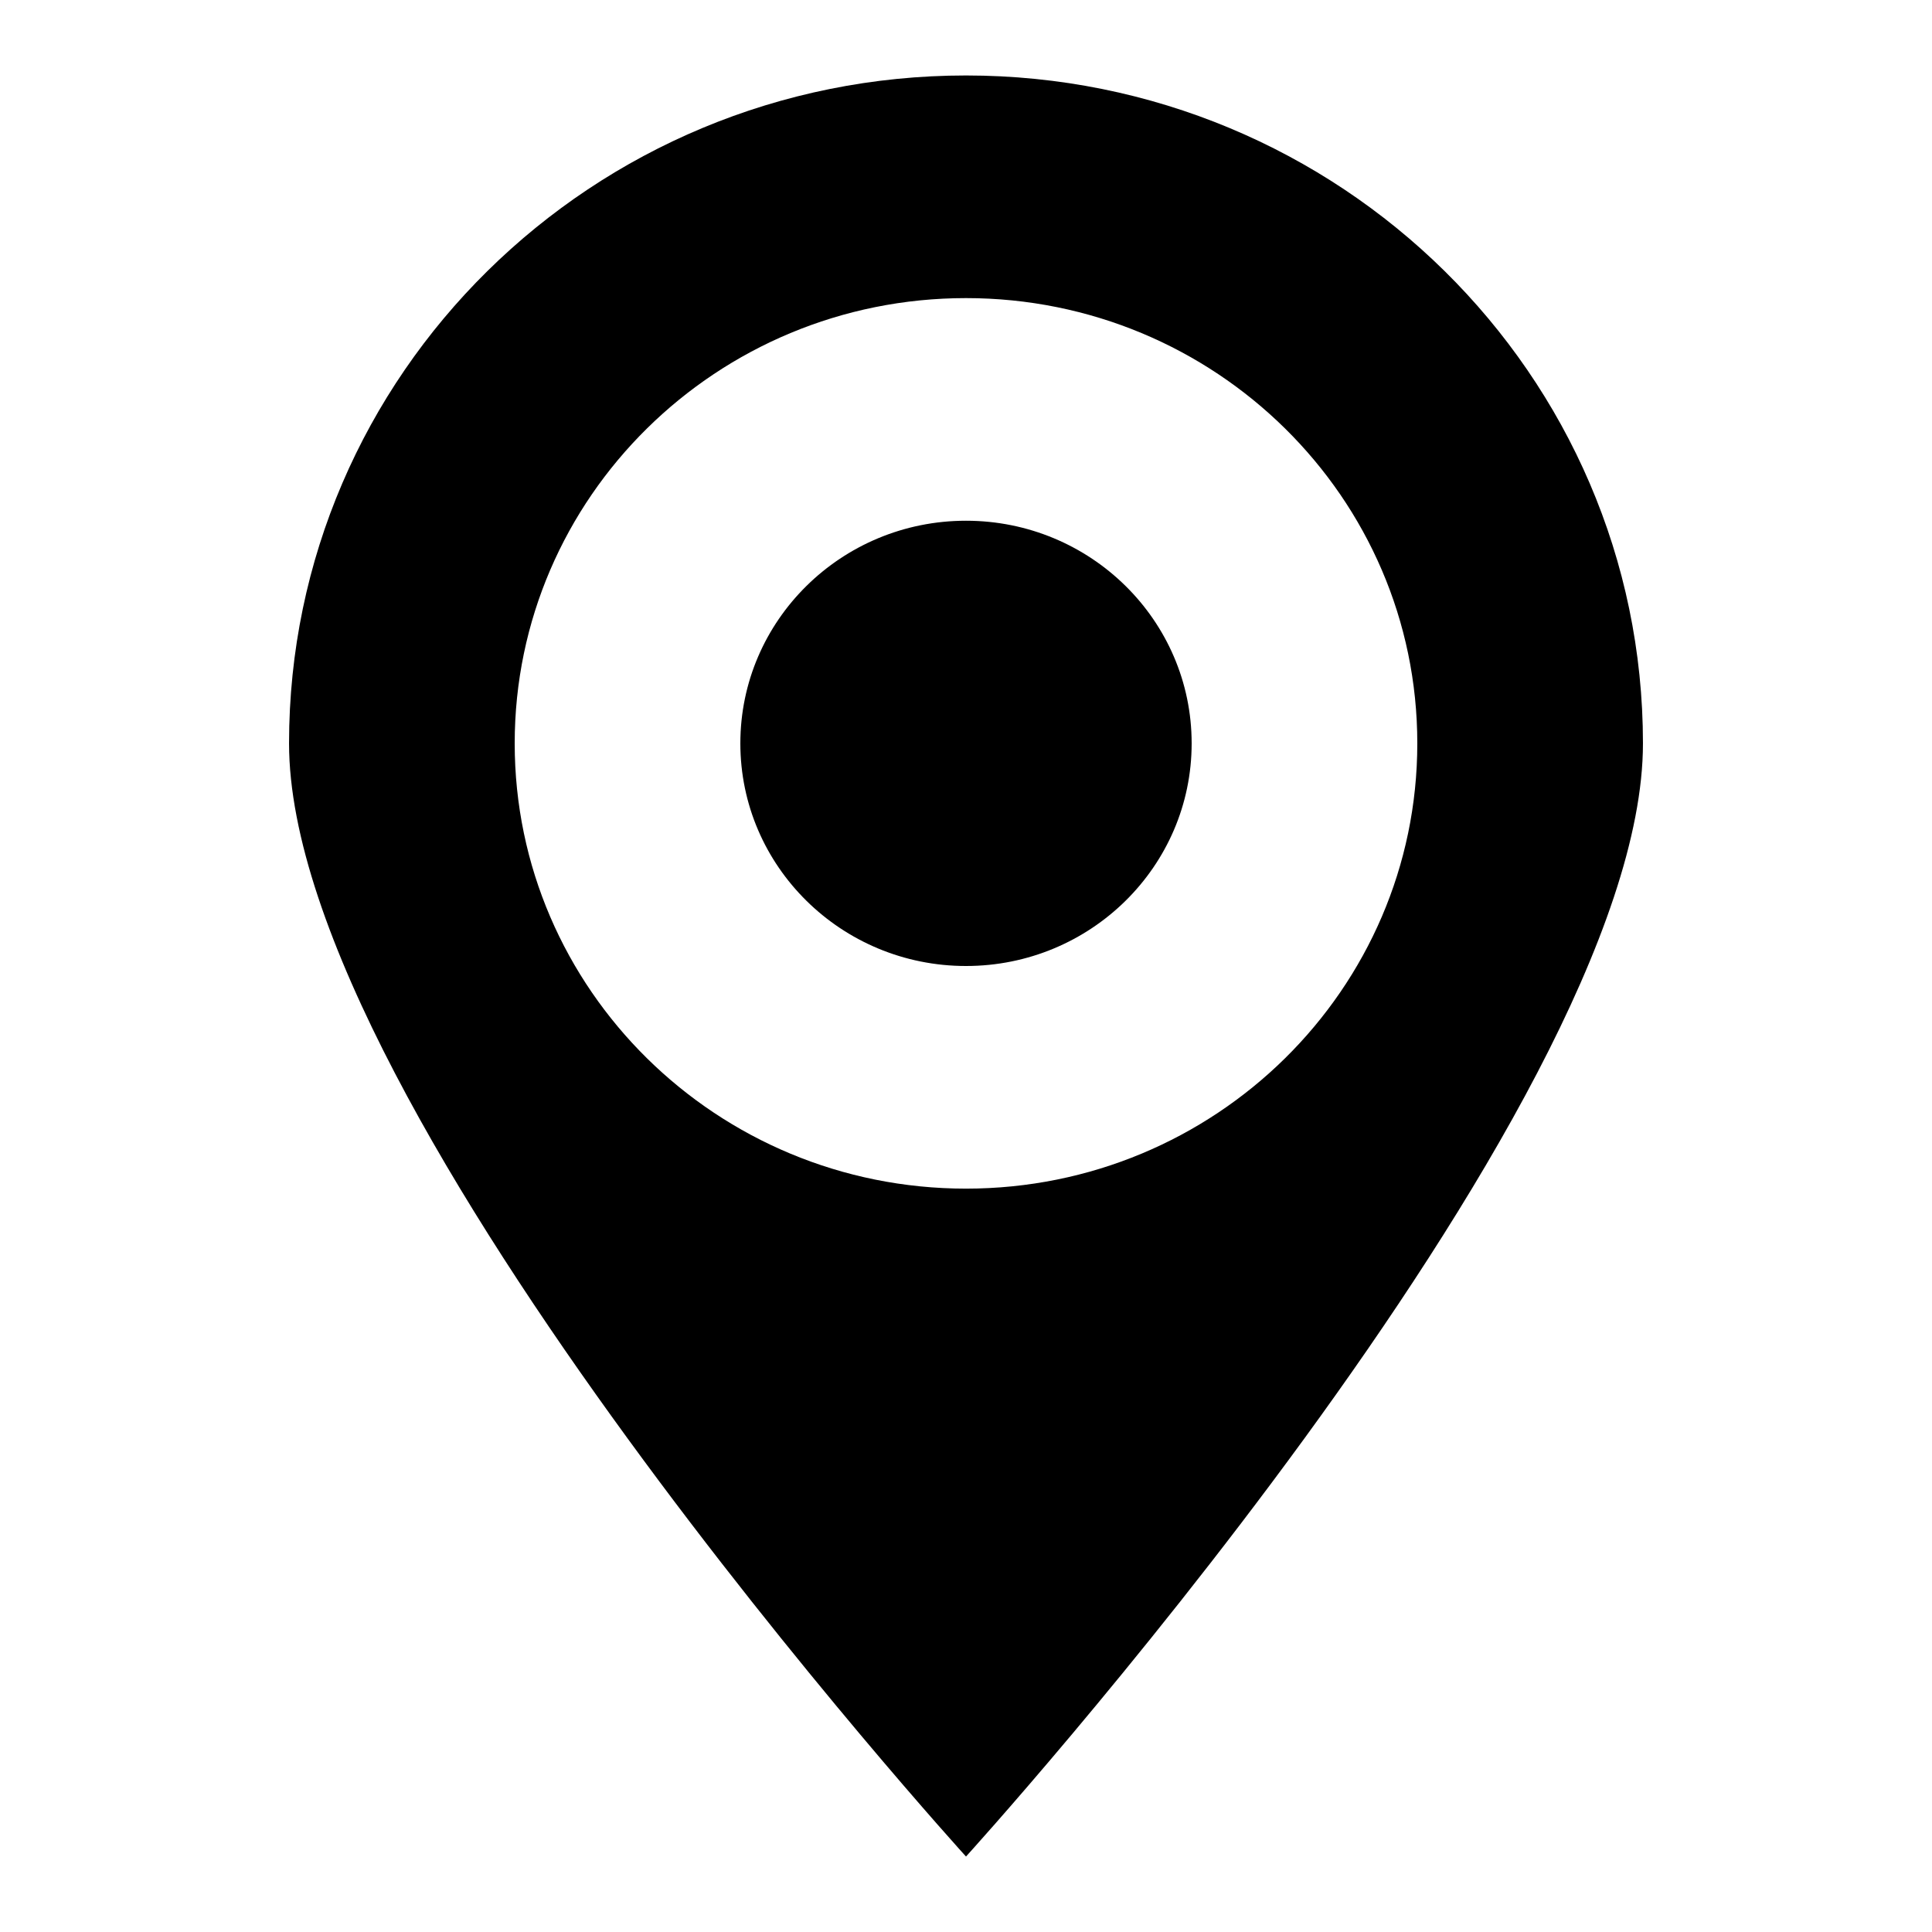
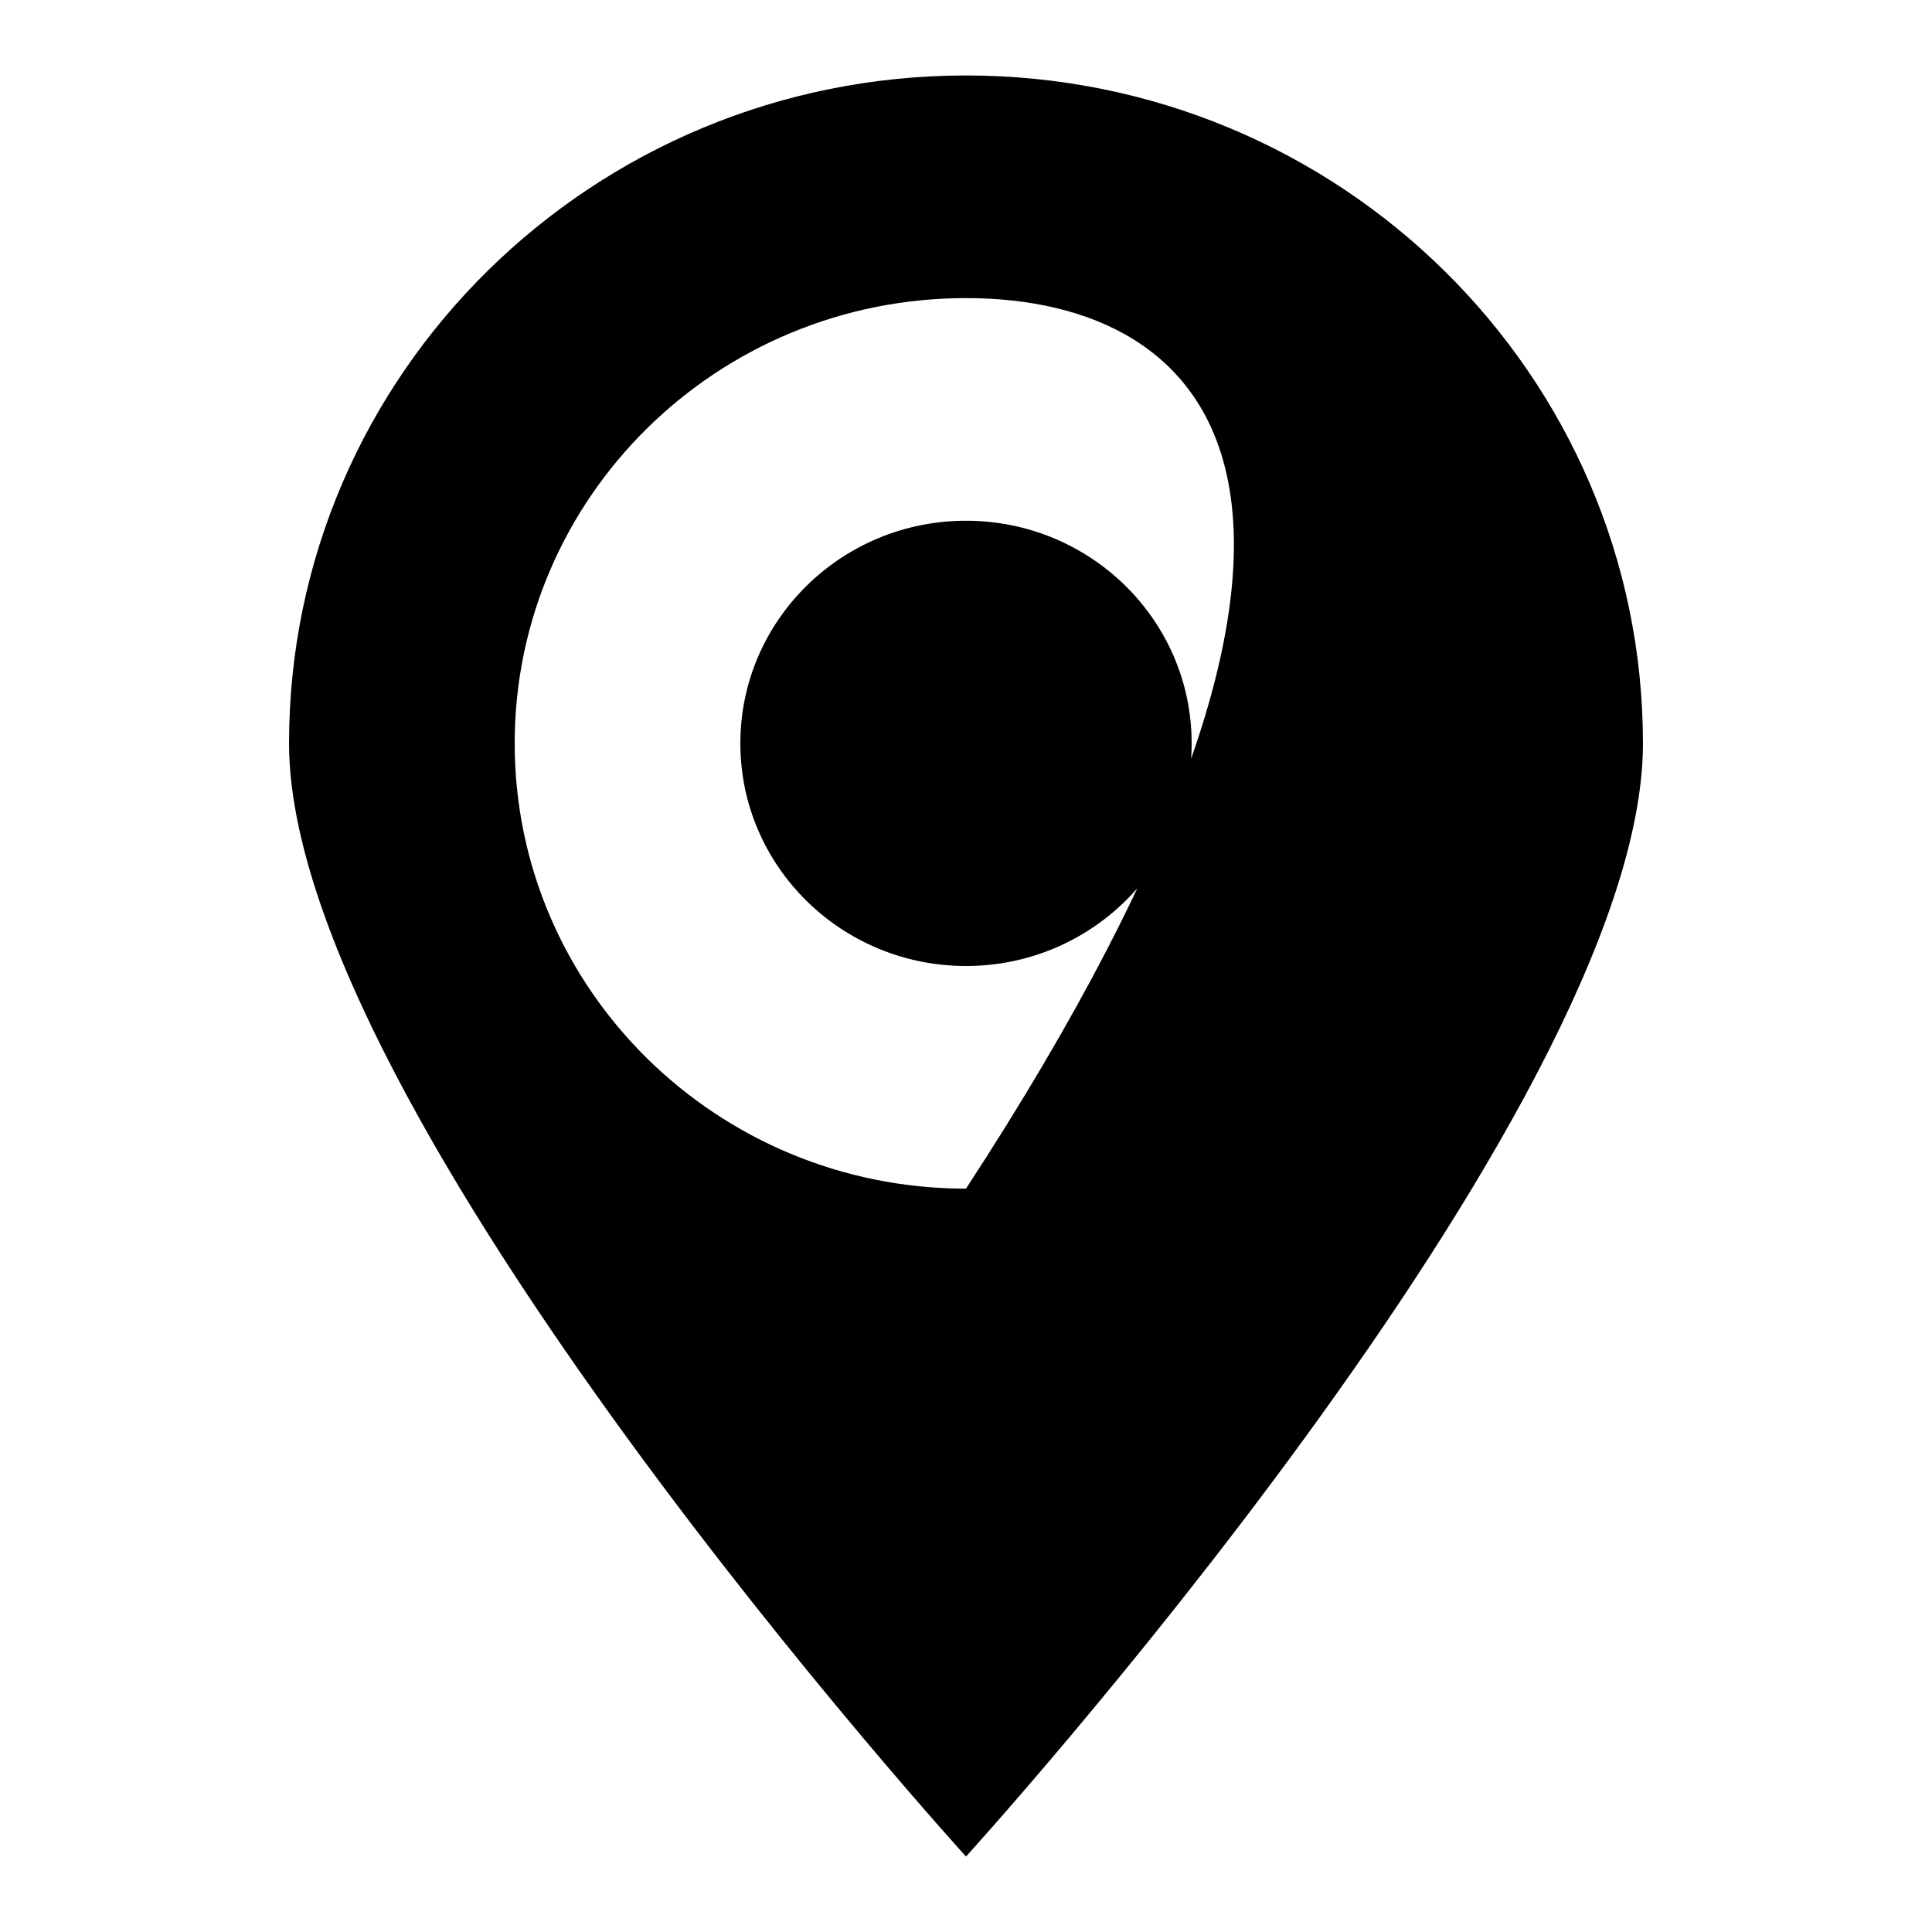
<svg xmlns="http://www.w3.org/2000/svg" version="1.1" x="0px" y="0px" viewBox="0 0 256 256" enable-background="new 0 0 256 256" xml:space="preserve">
  <g>
-     <path fill="#000000" d="M128,246c0,0-89.7-98.6-89.7-147.5C38.3,49.6,78.5,10,128,10s89.7,39.6,89.7,88.5 C217.7,147.4,128,246,128,246 M128,39.5c-33,0-59.8,26.4-59.8,59c0,32.6,26.8,59,59.8,59c33,0,59.8-26.4,59.8-59 C187.8,65.9,161,39.5,128,39.5 M128,128c-16.5,0-29.9-13.2-29.9-29.5C98.1,82.2,111.5,69,128,69s29.9,13.2,29.9,29.5 C157.9,114.8,144.5,128,128,128" />
+     <path fill="#000000" d="M128,246c0,0-89.7-98.6-89.7-147.5C38.3,49.6,78.5,10,128,10s89.7,39.6,89.7,88.5 C217.7,147.4,128,246,128,246 M128,39.5c-33,0-59.8,26.4-59.8,59c0,32.6,26.8,59,59.8,59C187.8,65.9,161,39.5,128,39.5 M128,128c-16.5,0-29.9-13.2-29.9-29.5C98.1,82.2,111.5,69,128,69s29.9,13.2,29.9,29.5 C157.9,114.8,144.5,128,128,128" />
  </g>
</svg>